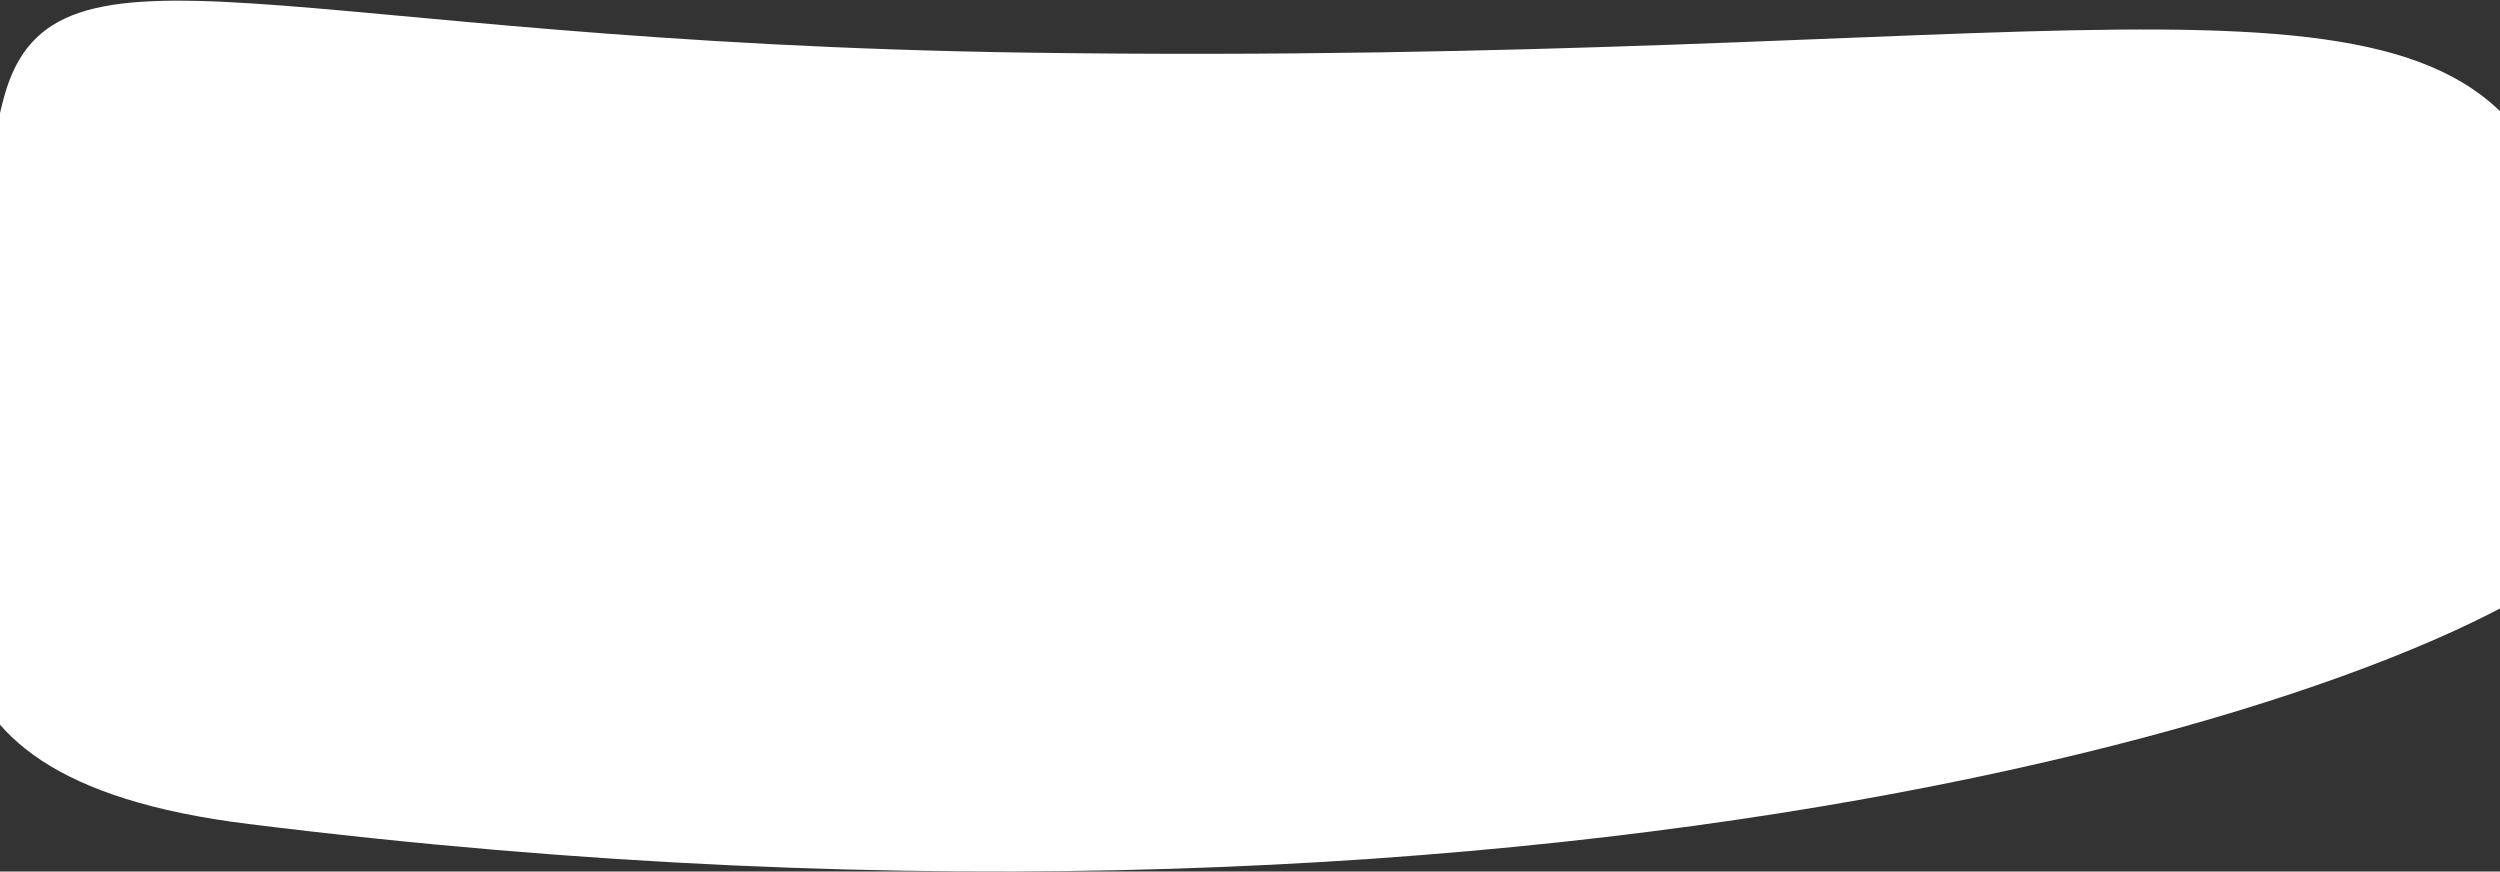
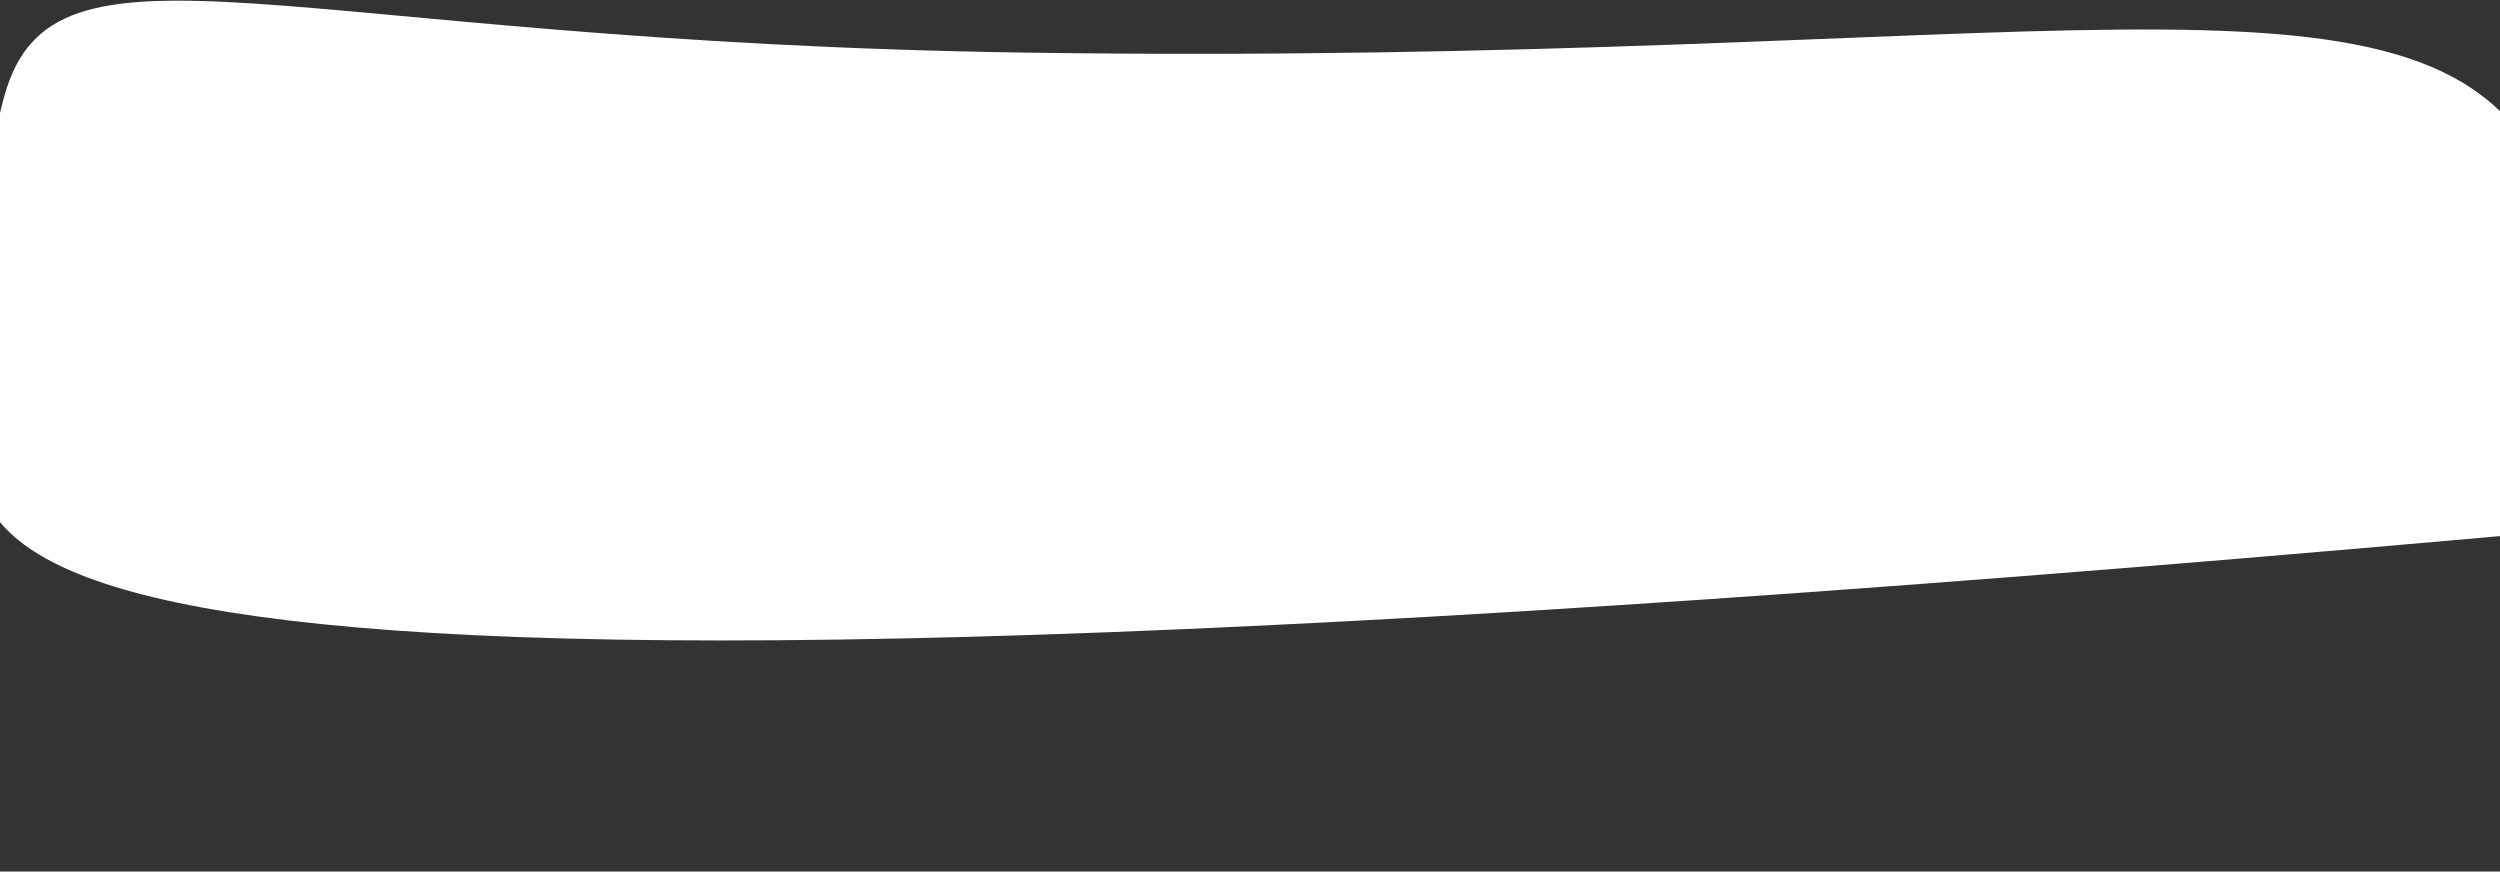
<svg xmlns="http://www.w3.org/2000/svg" width="1440" height="502" viewBox="0 0 1440 502" fill="none">
  <rect x="0" y="0" width="1440" height="502" fill="#333333" stroke="none" />
-   <path d="M1503.54 303.076C1448.97 387.397 916.95 571.218 143.301 474.628C-79.251 447.236 -21.326 324.162 -11.677 223.732C-7.331 180.593 -14.353 116.929 2.447 55.474C30.944 -47.361 159.875 24.145 591.812 30.323C1175.35 38.67 1393.14 -34.739 1462.76 94.367C1462.76 94.367 1537.48 251.497 1503.75 302.9" fill="white" />
+   <path d="M1503.54 303.076C-79.251 447.236 -21.326 324.162 -11.677 223.732C-7.331 180.593 -14.353 116.929 2.447 55.474C30.944 -47.361 159.875 24.145 591.812 30.323C1175.35 38.67 1393.14 -34.739 1462.76 94.367C1462.76 94.367 1537.48 251.497 1503.75 302.9" fill="white" />
</svg>